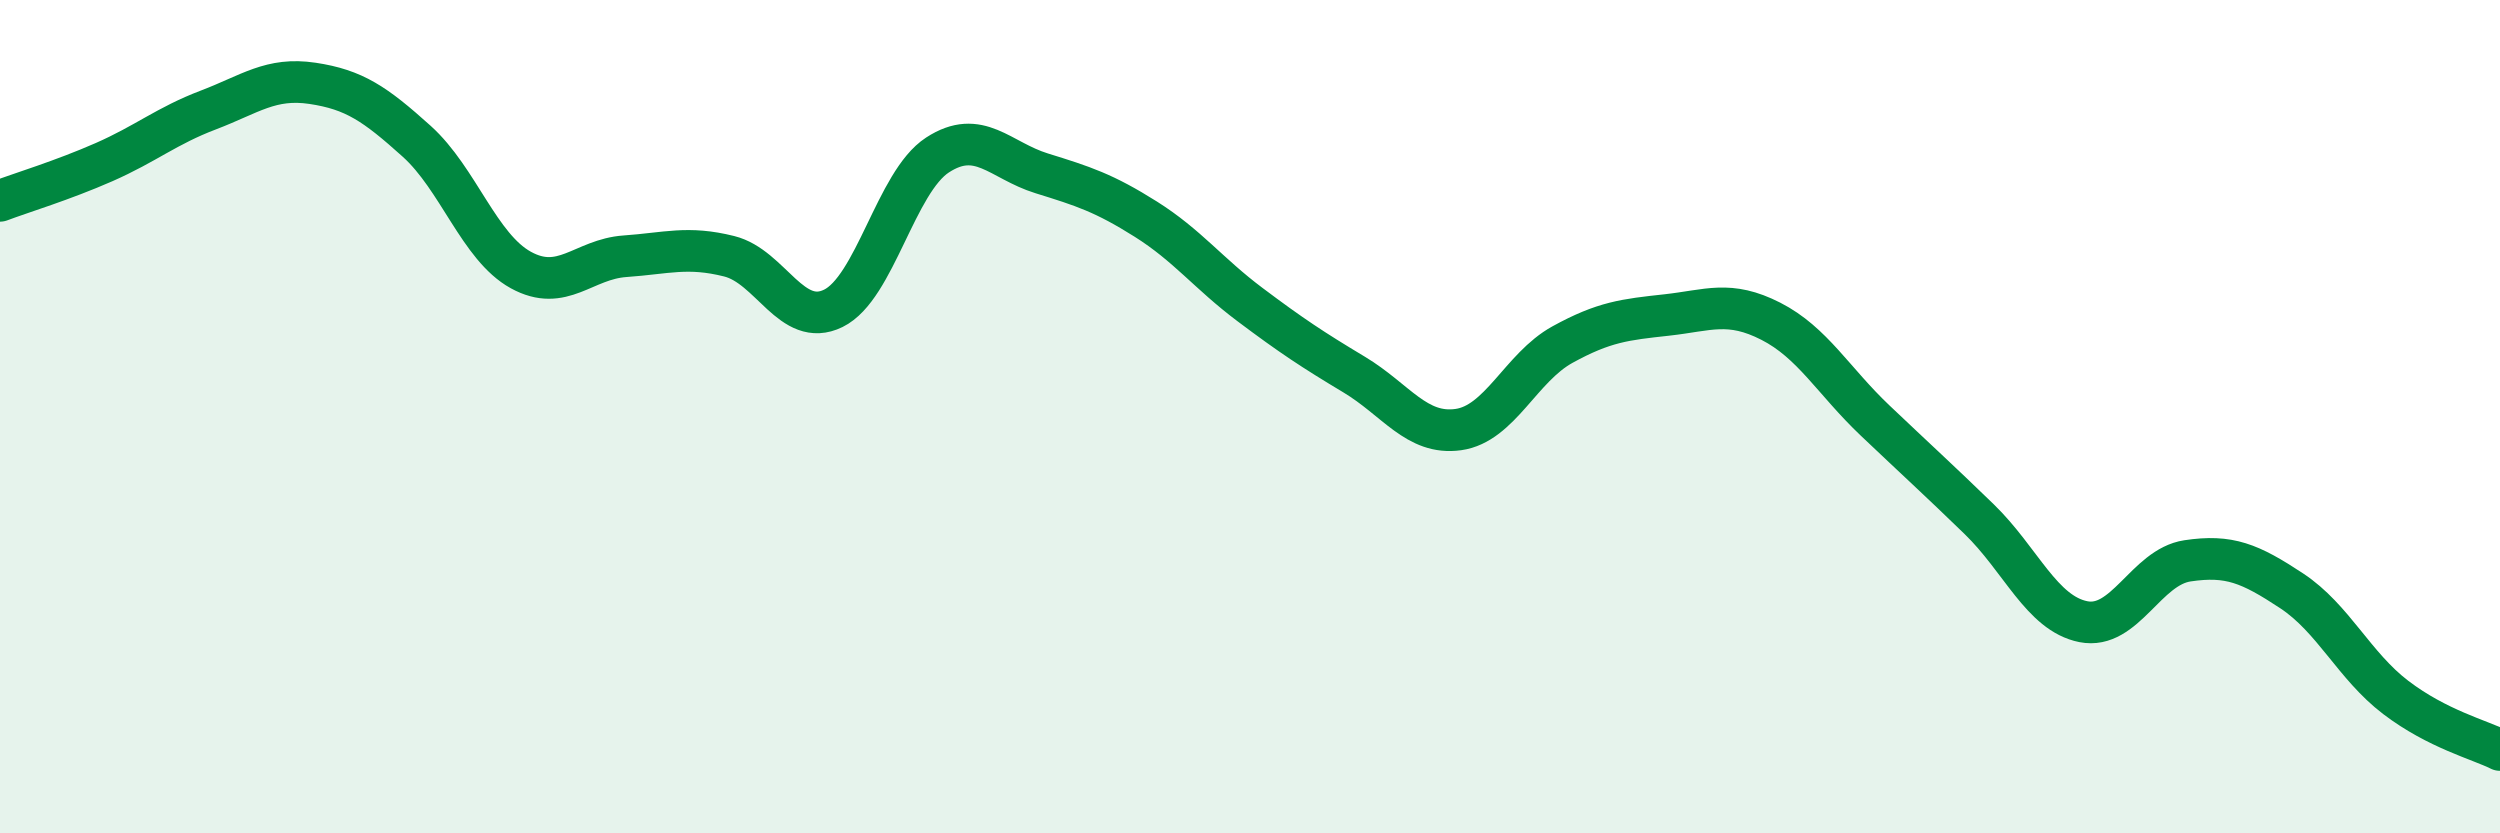
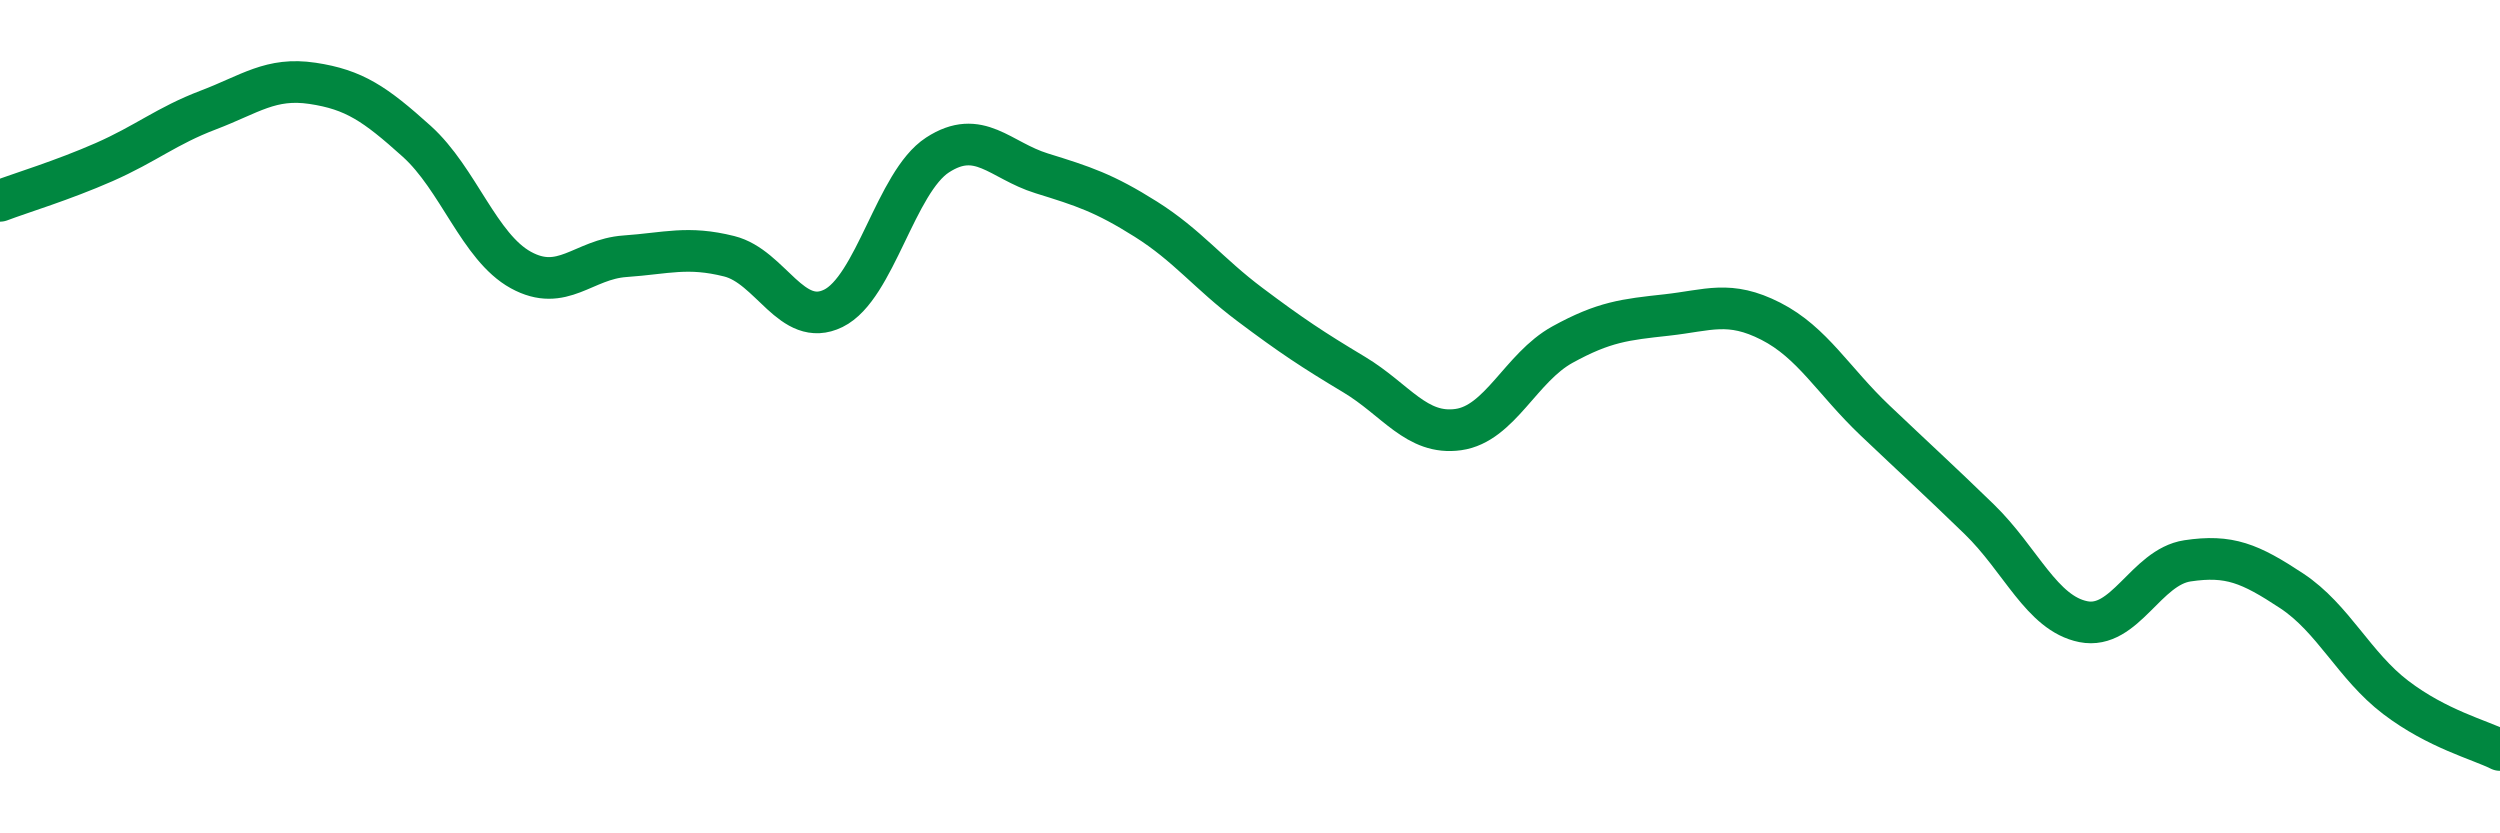
<svg xmlns="http://www.w3.org/2000/svg" width="60" height="20" viewBox="0 0 60 20">
-   <path d="M 0,4.82 C 0.5,4.63 1.5,4.33 2.5,3.89 C 3.5,3.45 4,3.02 5,2.64 C 6,2.26 6.5,1.85 7.5,2 C 8.5,2.15 9,2.49 10,3.39 C 11,4.29 11.5,5.93 12.5,6.48 C 13.5,7.03 14,6.22 15,6.15 C 16,6.08 16.5,5.9 17.5,6.15 C 18.5,6.4 19,7.89 20,7.4 C 21,6.91 21.5,4.37 22.5,3.72 C 23.5,3.07 24,3.85 25,4.16 C 26,4.47 26.5,4.63 27.5,5.26 C 28.5,5.89 29,6.56 30,7.31 C 31,8.06 31.5,8.39 32.5,8.99 C 33.5,9.59 34,10.45 35,10.31 C 36,10.17 36.5,8.82 37.5,8.27 C 38.5,7.72 39,7.67 40,7.56 C 41,7.45 41.5,7.2 42.5,7.71 C 43.5,8.22 44,9.14 45,10.09 C 46,11.04 46.5,11.49 47.5,12.46 C 48.5,13.43 49,14.72 50,14.92 C 51,15.12 51.5,13.61 52.5,13.46 C 53.5,13.31 54,13.52 55,14.18 C 56,14.84 56.5,15.98 57.5,16.74 C 58.5,17.5 59.5,17.75 60,18L60 20L0 20Z" fill="#008740" opacity="0.1" stroke-linecap="round" stroke-linejoin="round" />
  <path d="M 0,4.82 C 0.5,4.63 1.5,4.33 2.5,3.89 C 3.5,3.45 4,3.02 5,2.64 C 6,2.26 6.5,1.85 7.5,2 C 8.5,2.15 9,2.49 10,3.39 C 11,4.29 11.5,5.93 12.5,6.48 C 13.5,7.03 14,6.22 15,6.15 C 16,6.08 16.5,5.9 17.5,6.15 C 18.5,6.4 19,7.89 20,7.4 C 21,6.91 21.5,4.37 22.5,3.72 C 23.5,3.07 24,3.85 25,4.16 C 26,4.47 26.5,4.63 27.5,5.26 C 28.5,5.89 29,6.56 30,7.31 C 31,8.06 31.5,8.39 32.5,8.99 C 33.5,9.59 34,10.45 35,10.31 C 36,10.17 36.5,8.82 37.5,8.27 C 38.5,7.72 39,7.67 40,7.56 C 41,7.45 41.5,7.2 42.5,7.71 C 43.5,8.22 44,9.14 45,10.09 C 46,11.04 46.5,11.49 47.5,12.46 C 48.5,13.43 49,14.72 50,14.92 C 51,15.12 51.5,13.61 52.5,13.46 C 53.5,13.31 54,13.52 55,14.18 C 56,14.84 56.5,15.98 57.5,16.74 C 58.5,17.5 59.5,17.75 60,18" stroke="#008740" stroke-width="1" fill="none" stroke-linecap="round" stroke-linejoin="round" />
</svg>